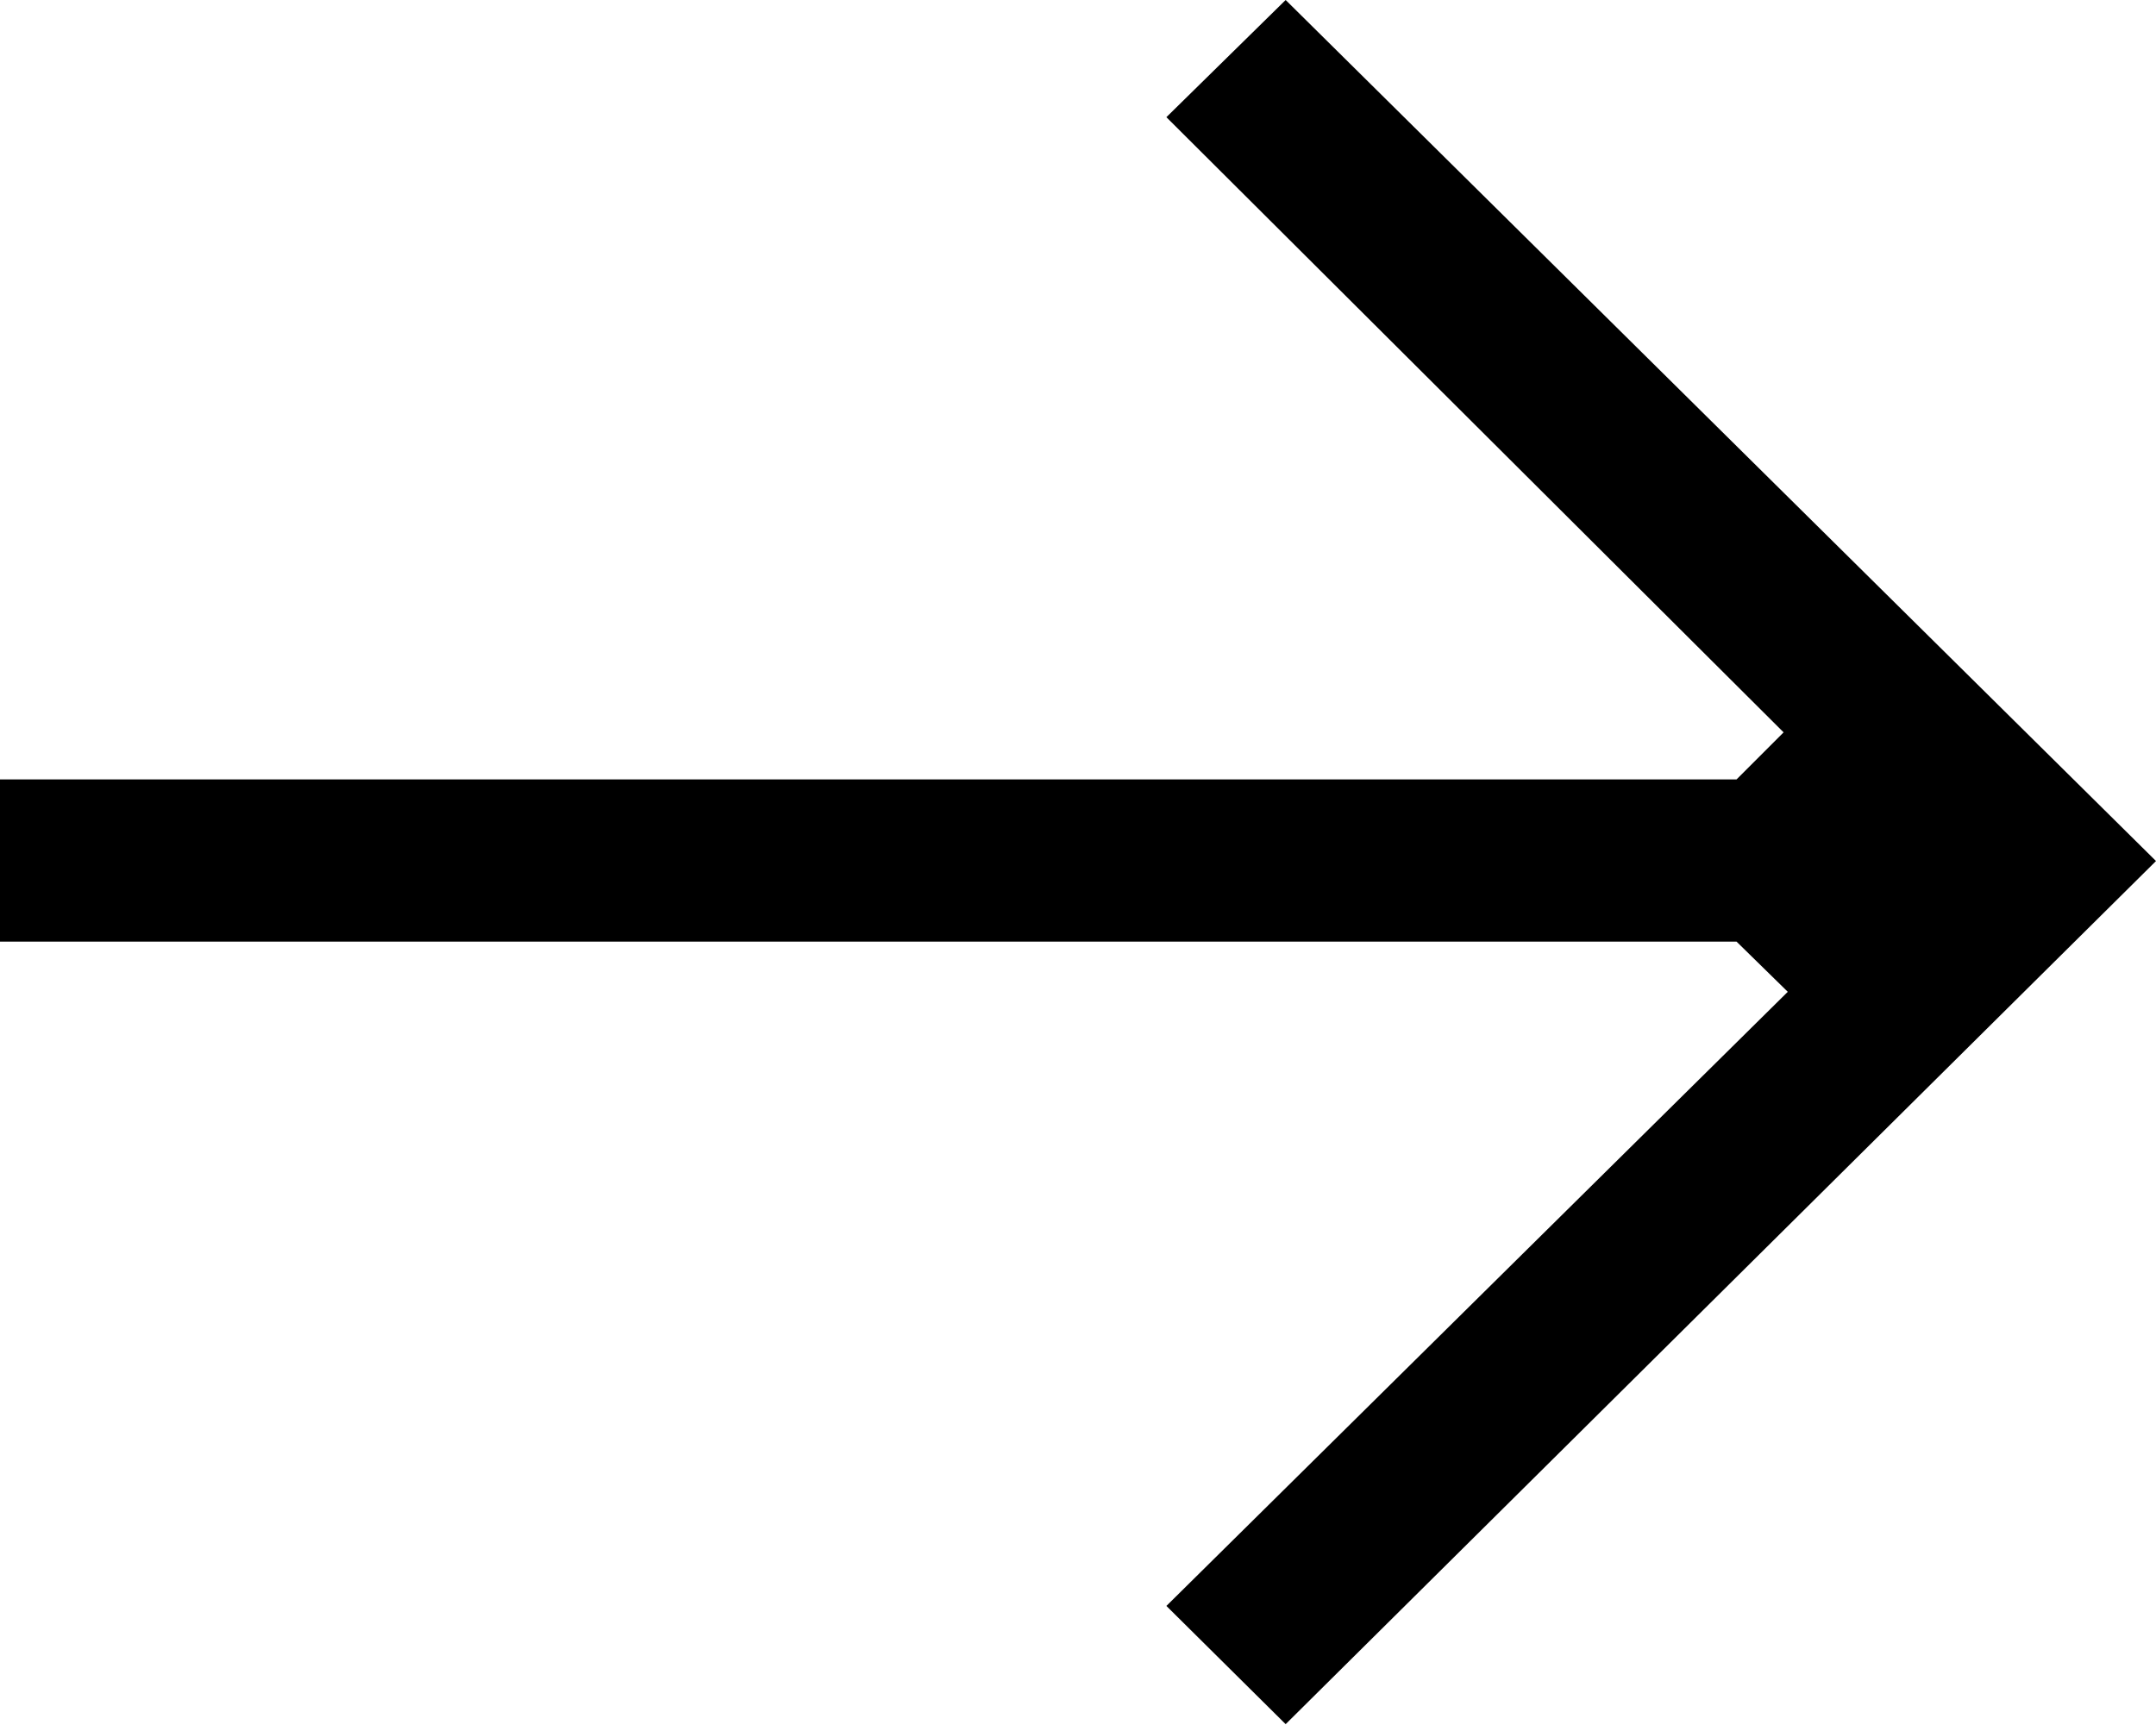
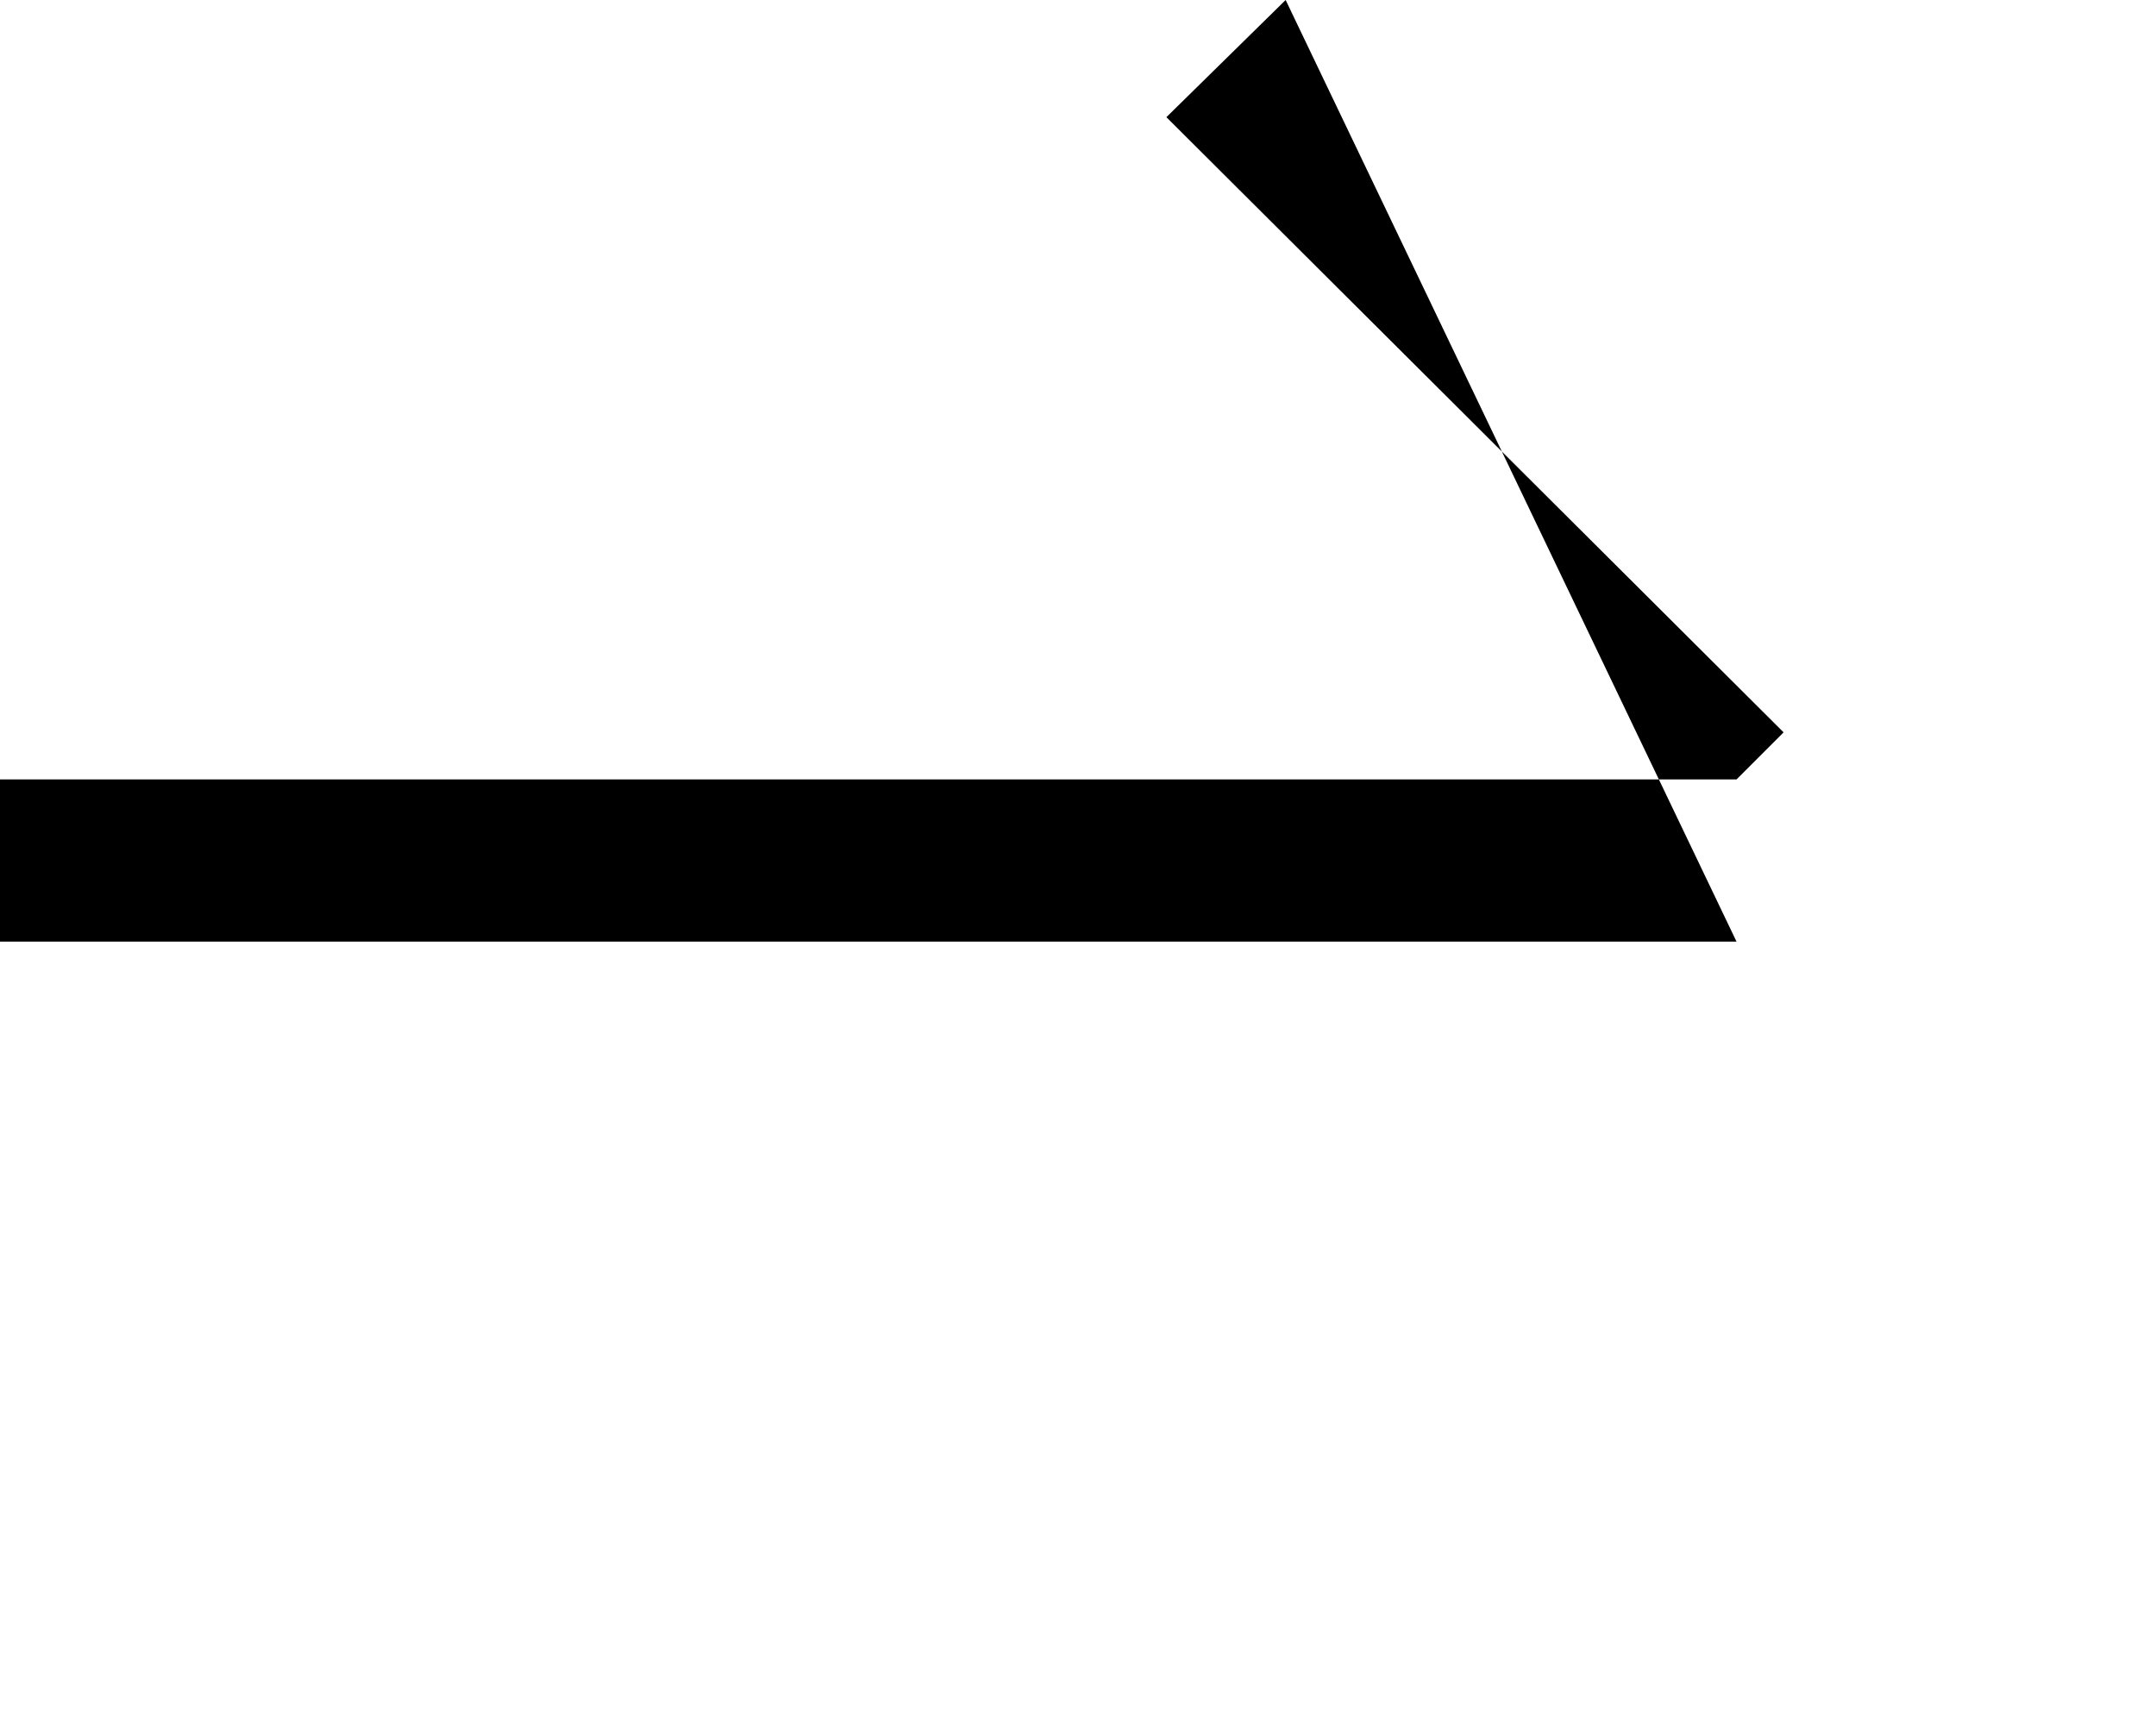
<svg xmlns="http://www.w3.org/2000/svg" id="Layer_1" data-name="Layer 1" viewBox="0 0 20.61 16.49">
-   <path id="Path_3052" data-name="Path 3052" d="M11.15,1.12,17.05,7l-.45.45H0V9H16.6l.49.48-5.94,5.87,1.14,1.13,7.19-7.13,1.13-1.12h0L12.29,0Z" />
+   <path id="Path_3052" data-name="Path 3052" d="M11.15,1.12,17.05,7l-.45.45H0V9H16.6h0L12.29,0Z" />
</svg>